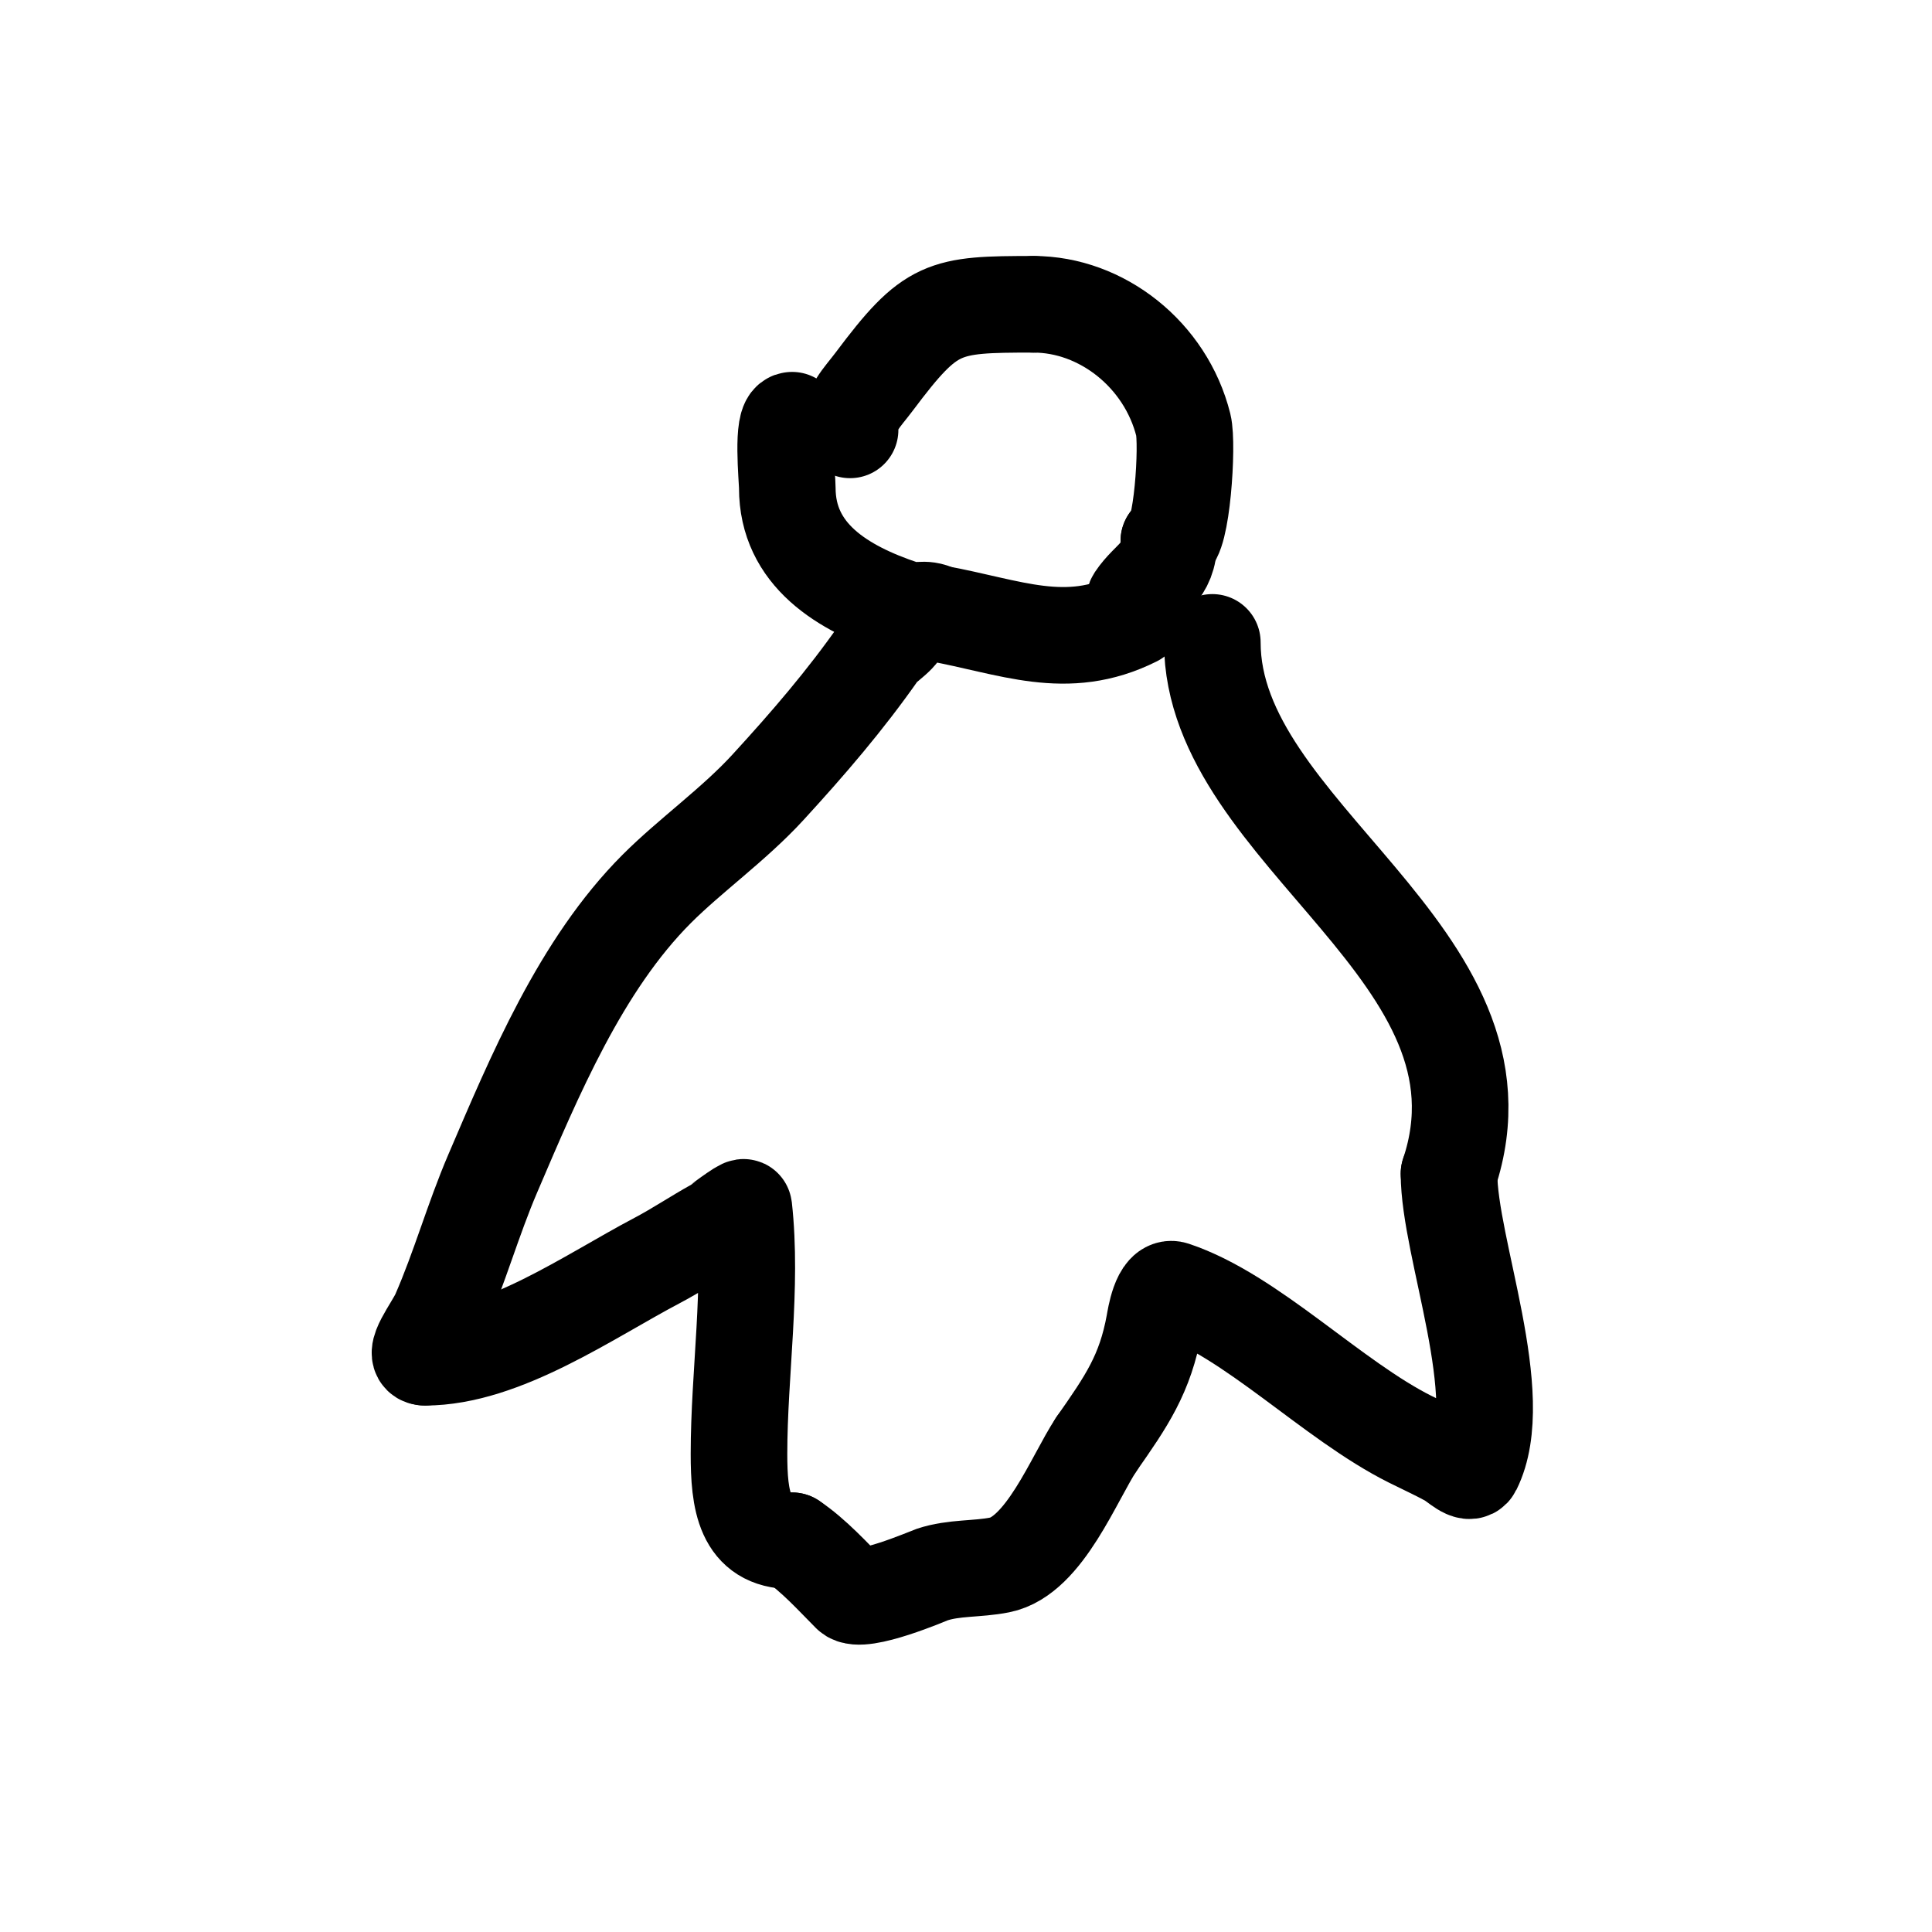
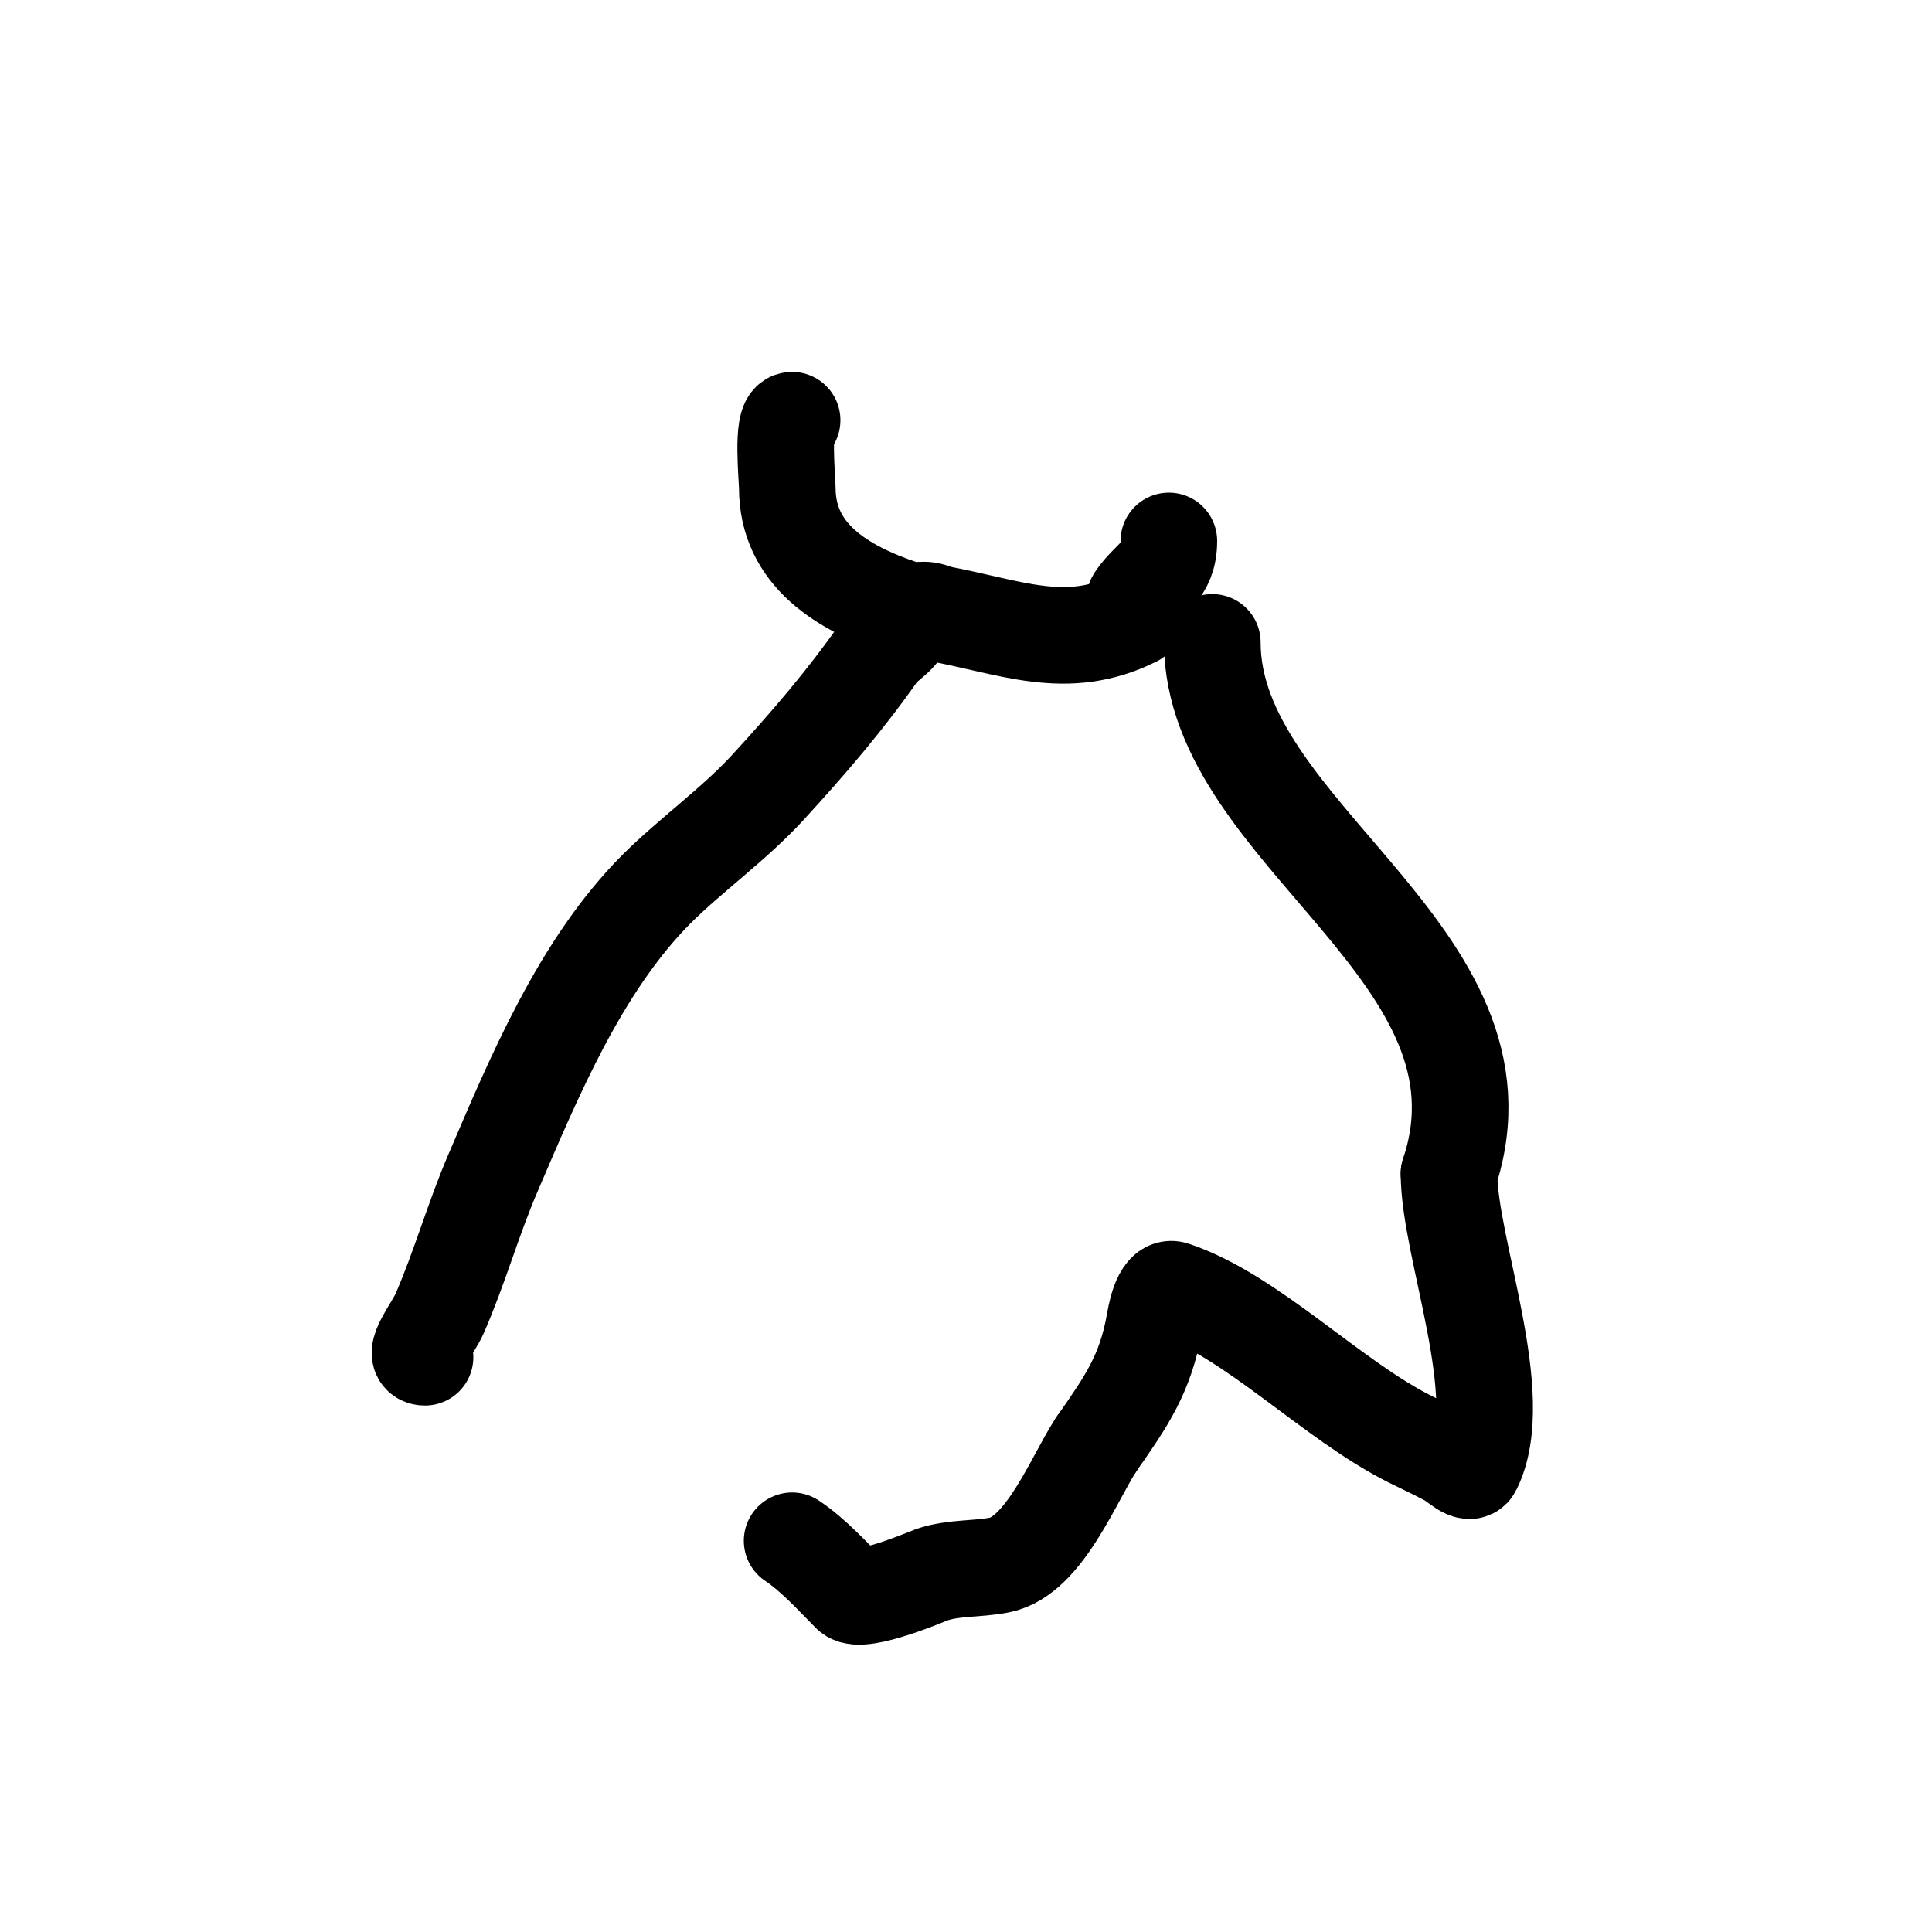
<svg xmlns="http://www.w3.org/2000/svg" viewBox="0 0 400 400" version="1.1">
  <g fill="none" stroke="#000000" stroke-width="20" stroke-linecap="round" stroke-linejoin="round">
    <path d="M164,87c-2.216,0 -1,12.146 -1,14c0,13.871 11.386,20.795 24,25c2.976,0.992 4.093,-0.453 7,1" />
    <path d="M194,127c15.207,2.765 26.769,8.116 41,1c1.193,-0.596 -0.74,-2.891 0,-4c2.97,-4.455 7,-5.417 7,-12" />
-     <path d="M242,112c2.692,0 3.991,-20.038 3,-24c-3.649,-14.595 -16.932,-25 -31,-25" />
-     <path d="M214,63c-18.781,0 -21.24,0.319 -33,16c-2.608,3.477 -5,5.481 -5,10" />
    <path d="M176,89" />
    <path d="M187,129c0,2.416 -3.765,4.235 -5,6c-7.037,10.052 -14.626,18.864 -23,28c-7.015,7.653 -16.116,14.117 -23,21c-15.794,15.794 -25.358,38.834 -34,59c-4.06,9.473 -6.864,19.547 -11,29c-1.268,2.897 -6.162,9 -3,9" />
-     <path d="M88,281c16.145,0 33.967,-12.614 48,-20c4.098,-2.157 7.952,-4.751 12,-7c0.056,-0.031 5.948,-4.472 6,-4c1.827,16.446 -1,34.405 -1,51c0,9.553 1.018,18 11,18" />
    <path d="M164,319c4.473,2.982 8.618,7.618 12,11c2.28,2.28 16.386,-3.795 17,-4c4.513,-1.504 9.286,-1.057 14,-2c9.245,-1.849 15.408,-18.113 20,-25" />
    <path d="M227,299c6.255,-8.935 10.087,-14.478 12,-25c0.176,-0.969 1.202,-7.933 4,-7c16.103,5.368 32.76,22.88 49,31c2.667,1.333 5.383,2.572 8,4c1.576,0.86 4.197,3.606 5,2c7.464,-14.927 -5,-45.609 -5,-61" />
    <path d="M300,243c15.126,-45.377 -49,-70.202 -49,-110" />
  </g>
</svg>